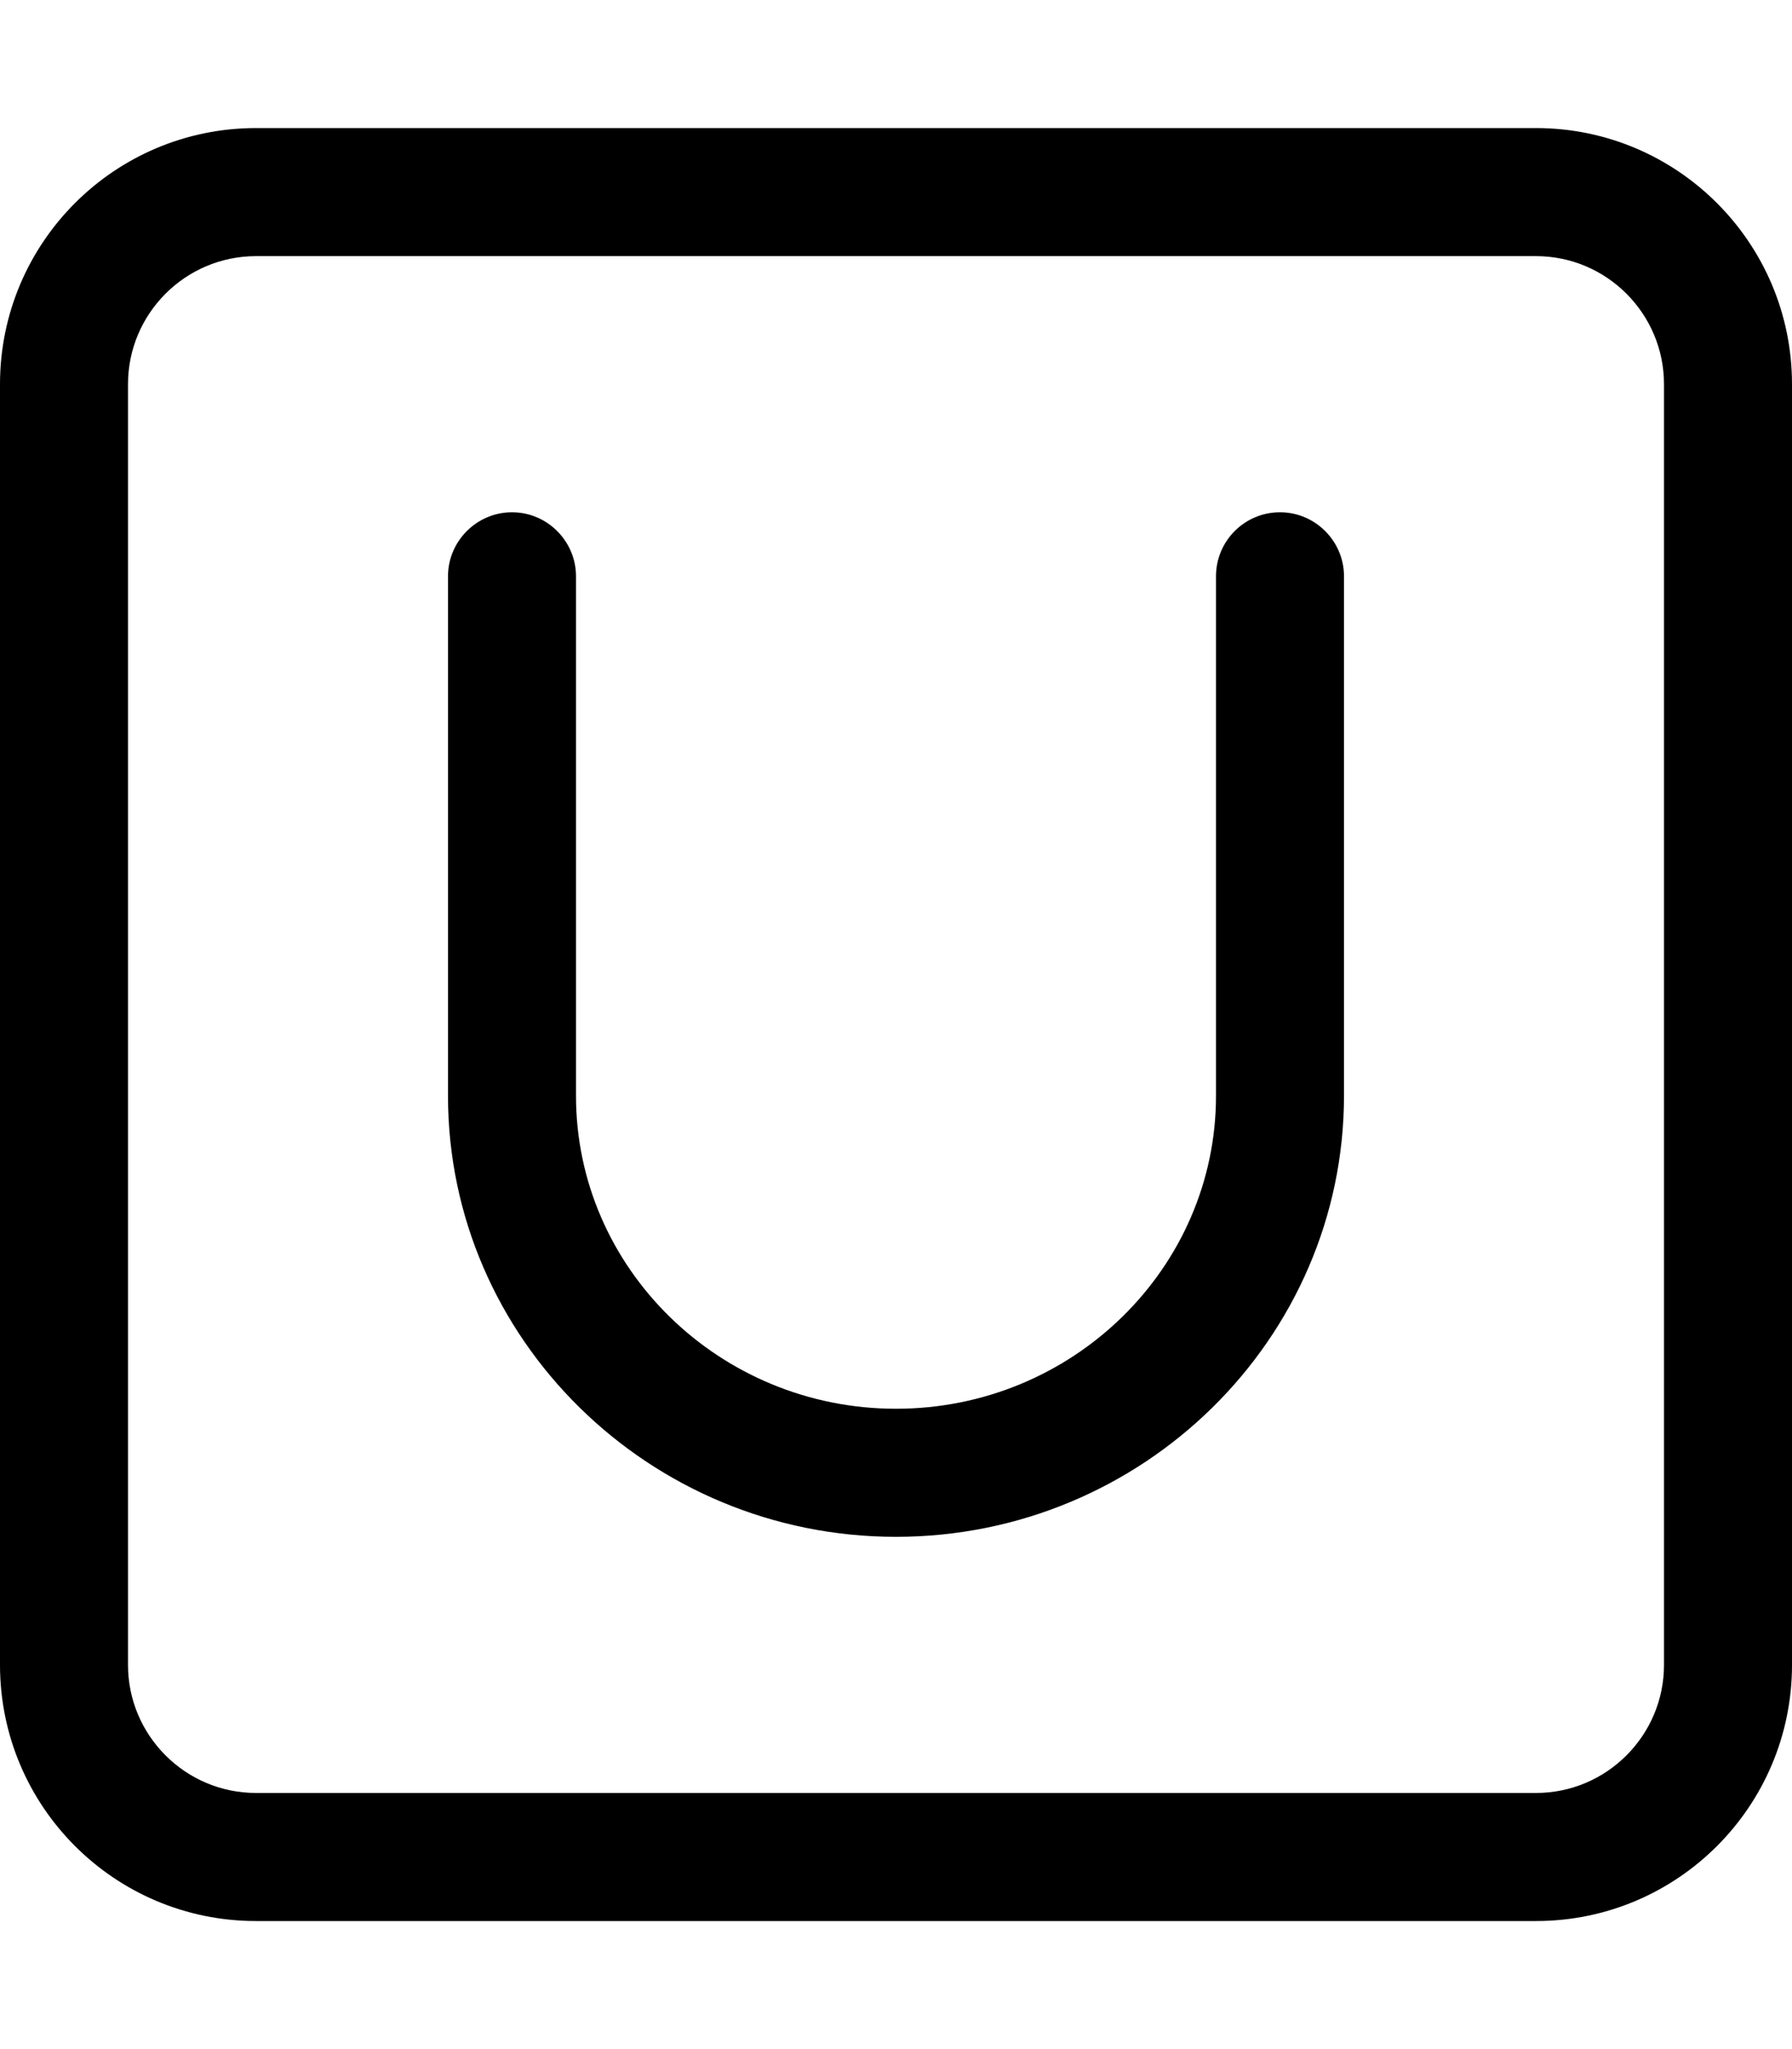
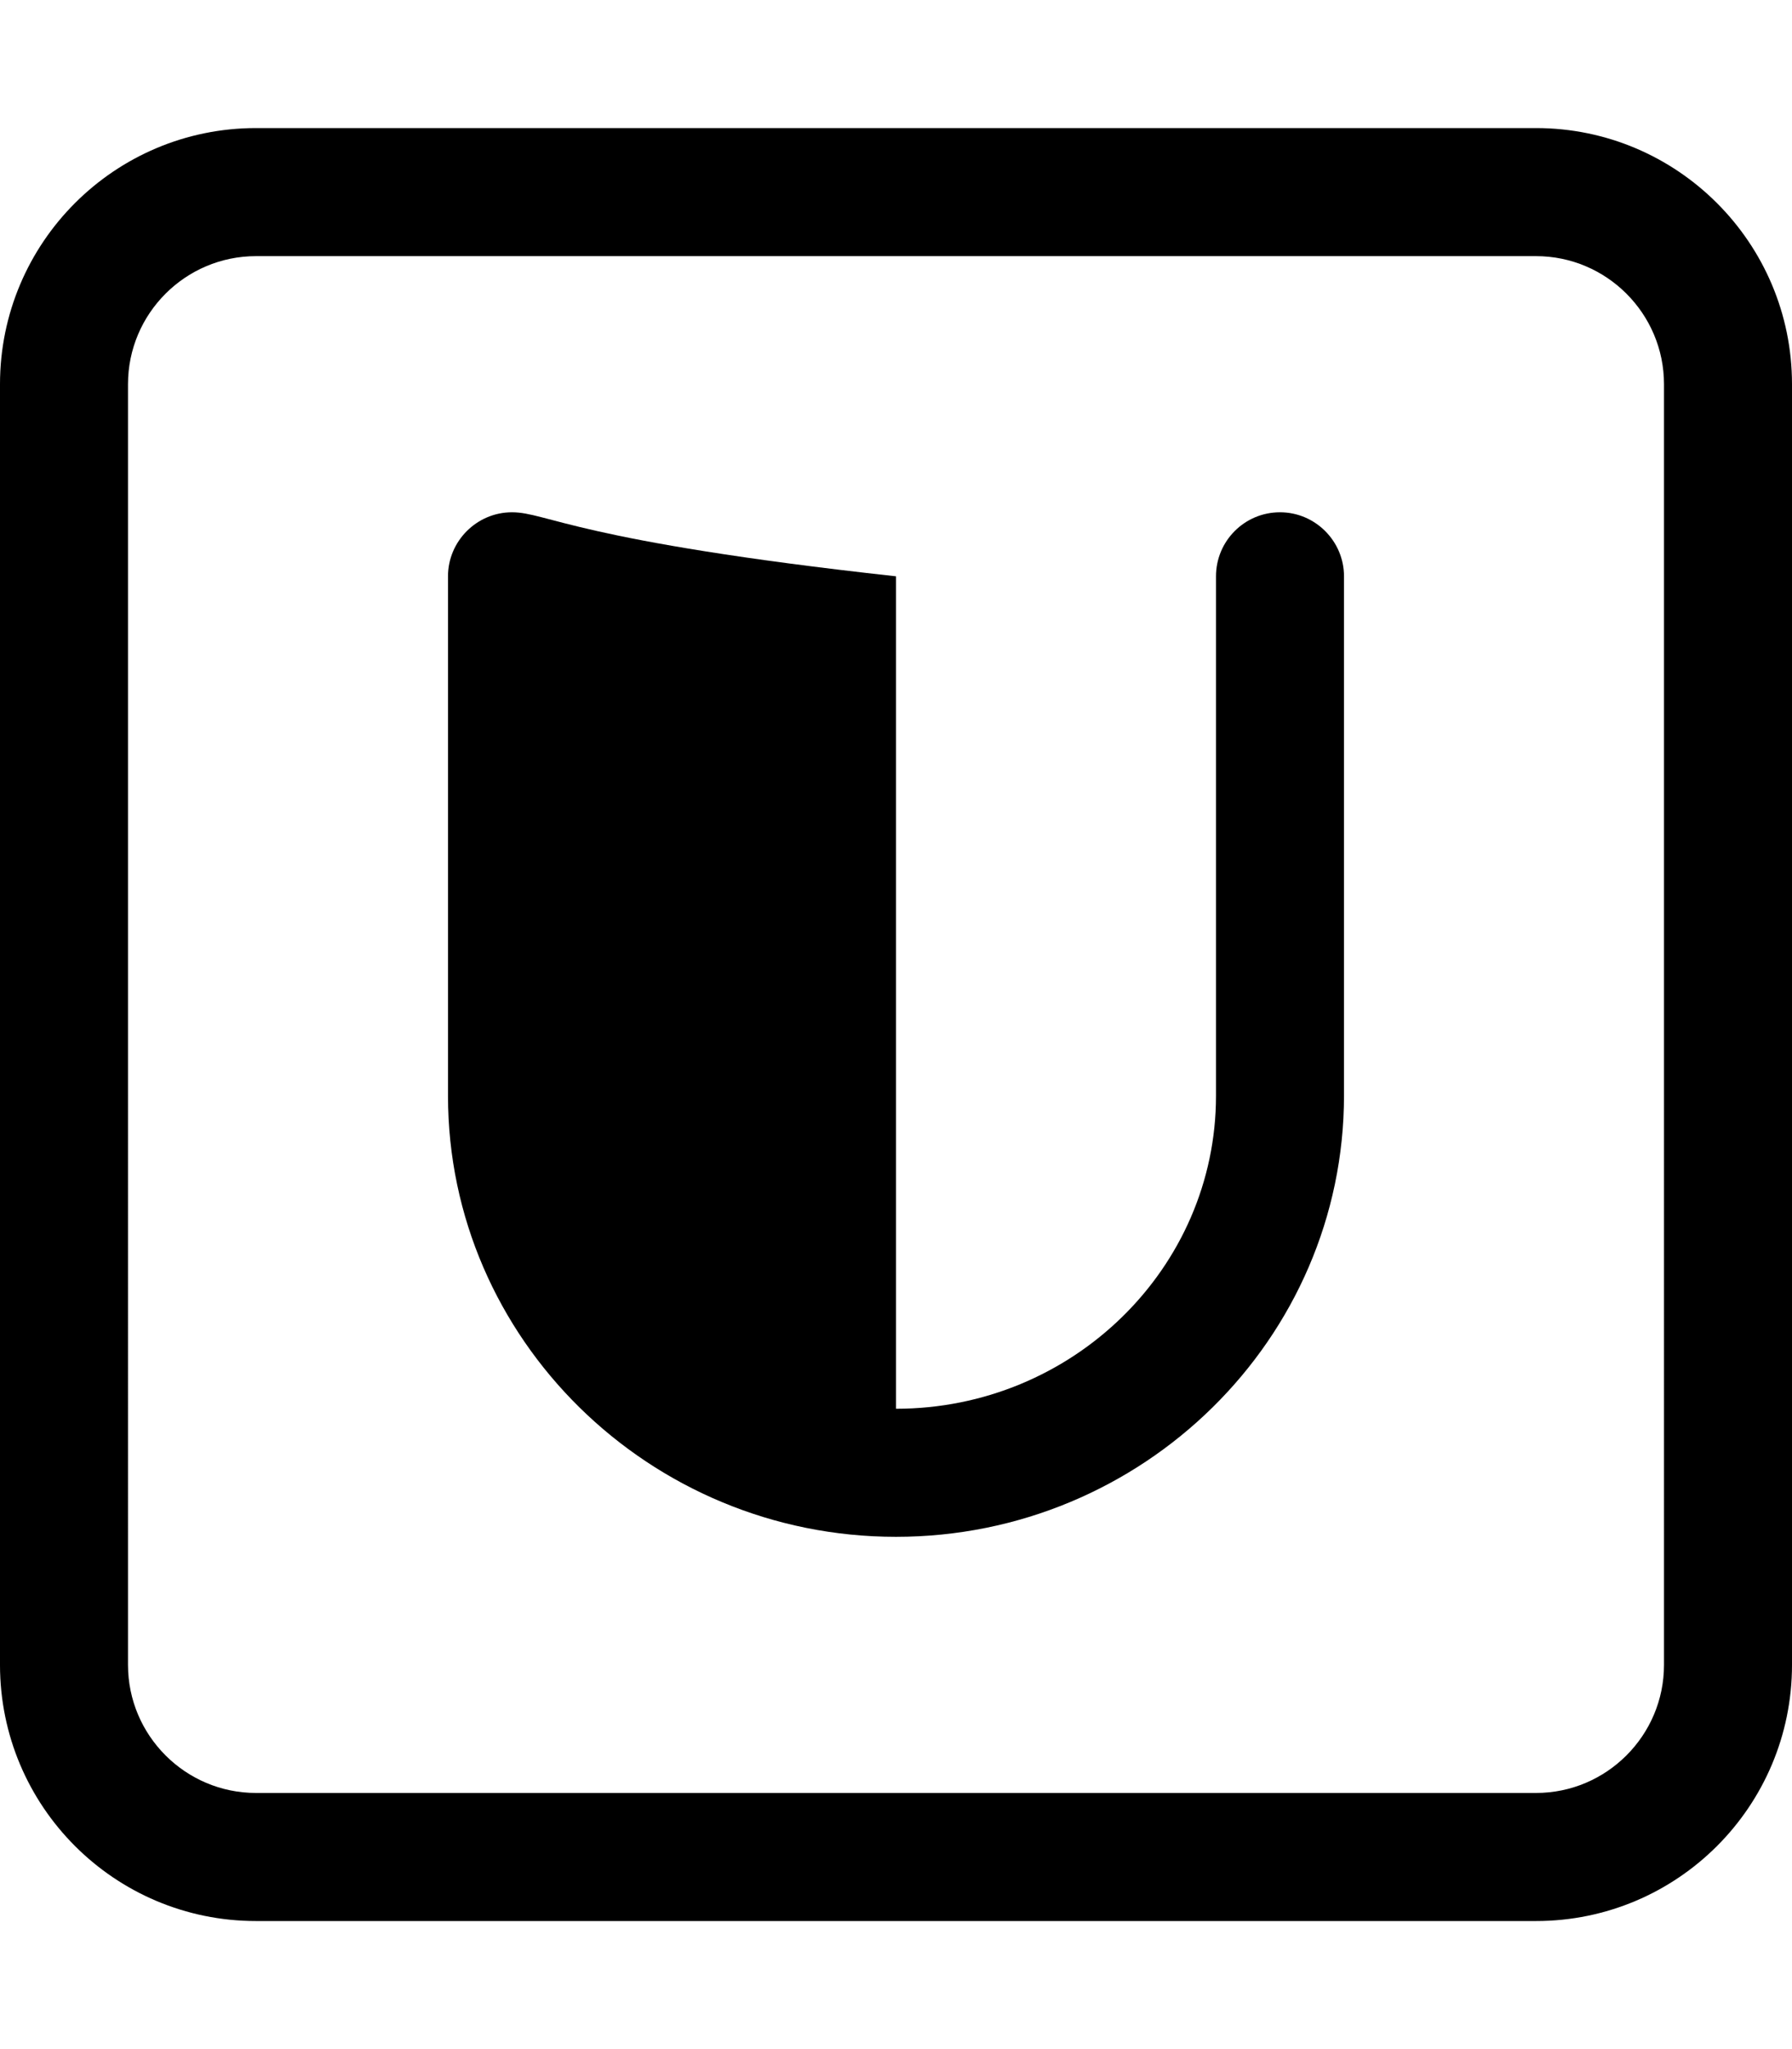
<svg xmlns="http://www.w3.org/2000/svg" viewBox="0 0 448 512">
-   <path d="M384 32H64C28.65 32 0 60.65 0 96v320c0 35.35 28.65 64 64 64h320c35.35 0 64-28.65 64-64V96C448 60.65 419.3 32 384 32zM416 416c0 17.64-14.36 32-32 32H64c-17.64 0-32-14.36-32-32V96c0-17.64 14.36-32 32-32h320c17.64 0 32 14.36 32 32V416zM320 128c-8.844 0-16 7.156-16 16v129.8C304 316.9 268.1 352 224 352S144 316.9 144 273.8V144C144 135.2 136.8 128 128 128S112 135.2 112 144v129.8C112 334.5 162.3 384 224 384s112-49.47 112-110.3V144C336 135.2 328.8 128 320 128z" />
+   <path d="M384 32H64C28.65 32 0 60.65 0 96v320c0 35.35 28.65 64 64 64h320c35.35 0 64-28.65 64-64V96C448 60.65 419.3 32 384 32zM416 416c0 17.64-14.36 32-32 32H64c-17.64 0-32-14.36-32-32V96c0-17.64 14.36-32 32-32h320c17.64 0 32 14.36 32 32V416zM320 128c-8.844 0-16 7.156-16 16v129.8C304 316.9 268.1 352 224 352V144C144 135.2 136.8 128 128 128S112 135.2 112 144v129.8C112 334.5 162.3 384 224 384s112-49.47 112-110.3V144C336 135.2 328.8 128 320 128z" />
</svg>